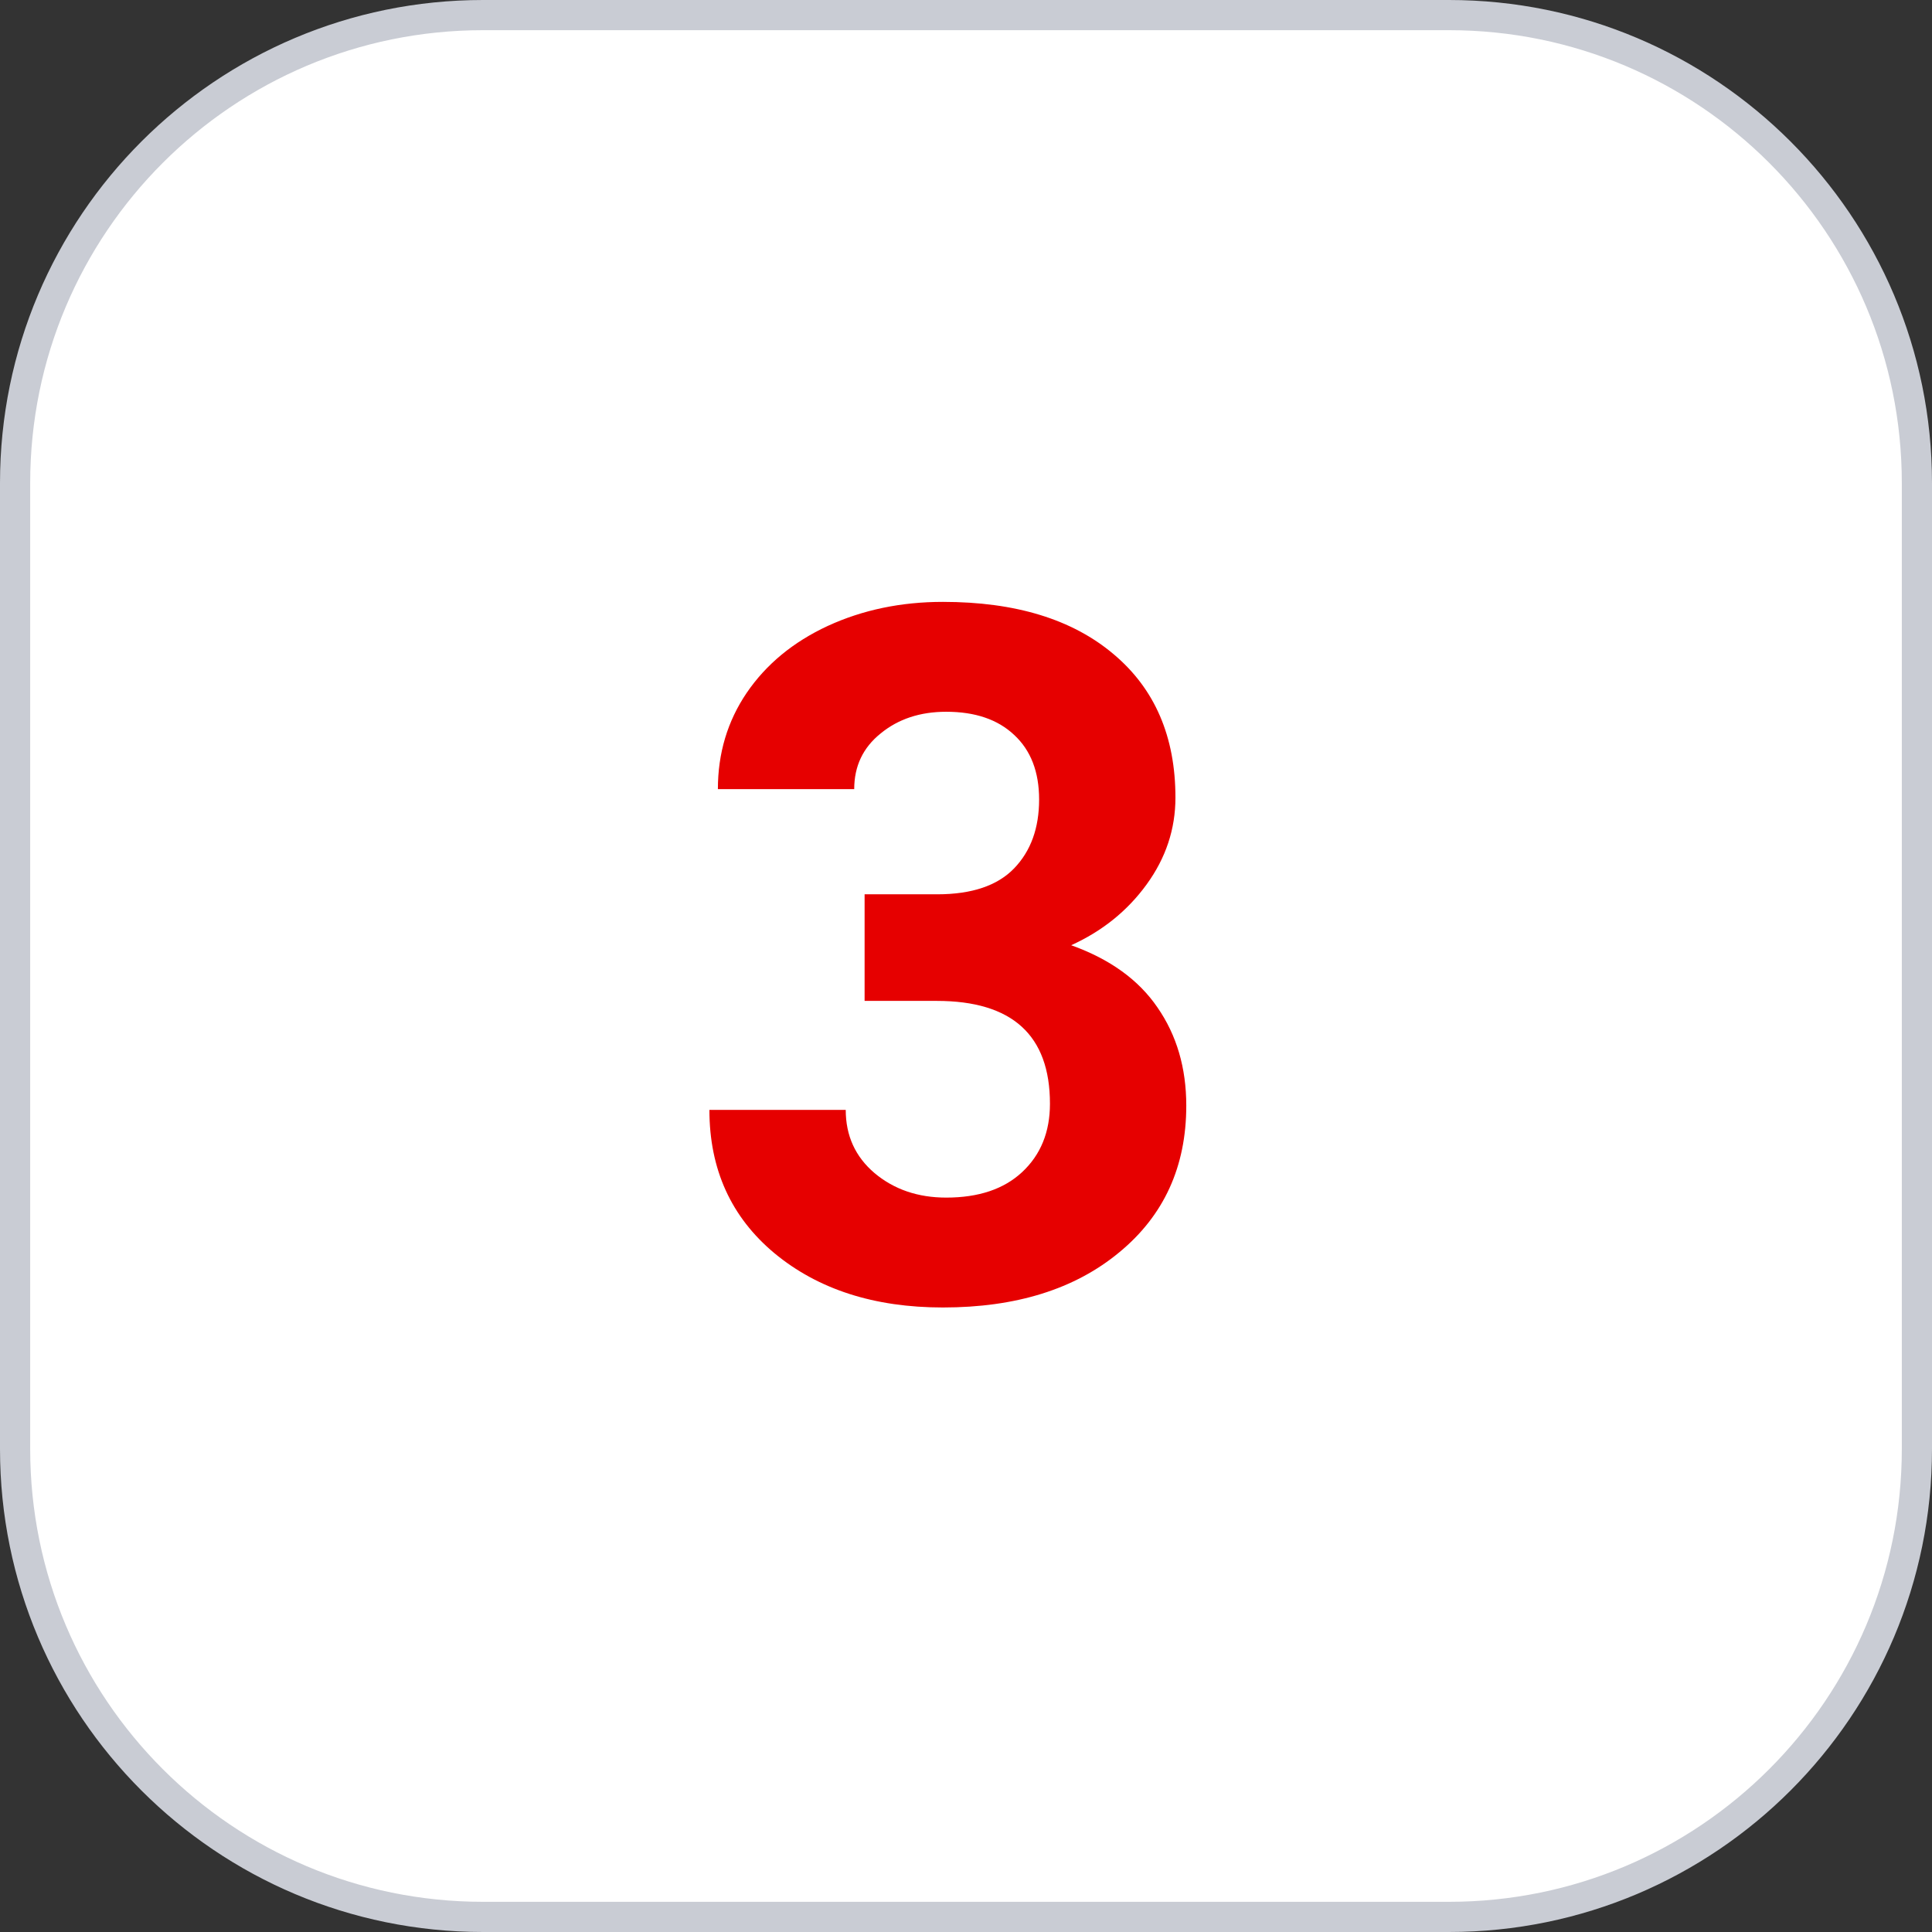
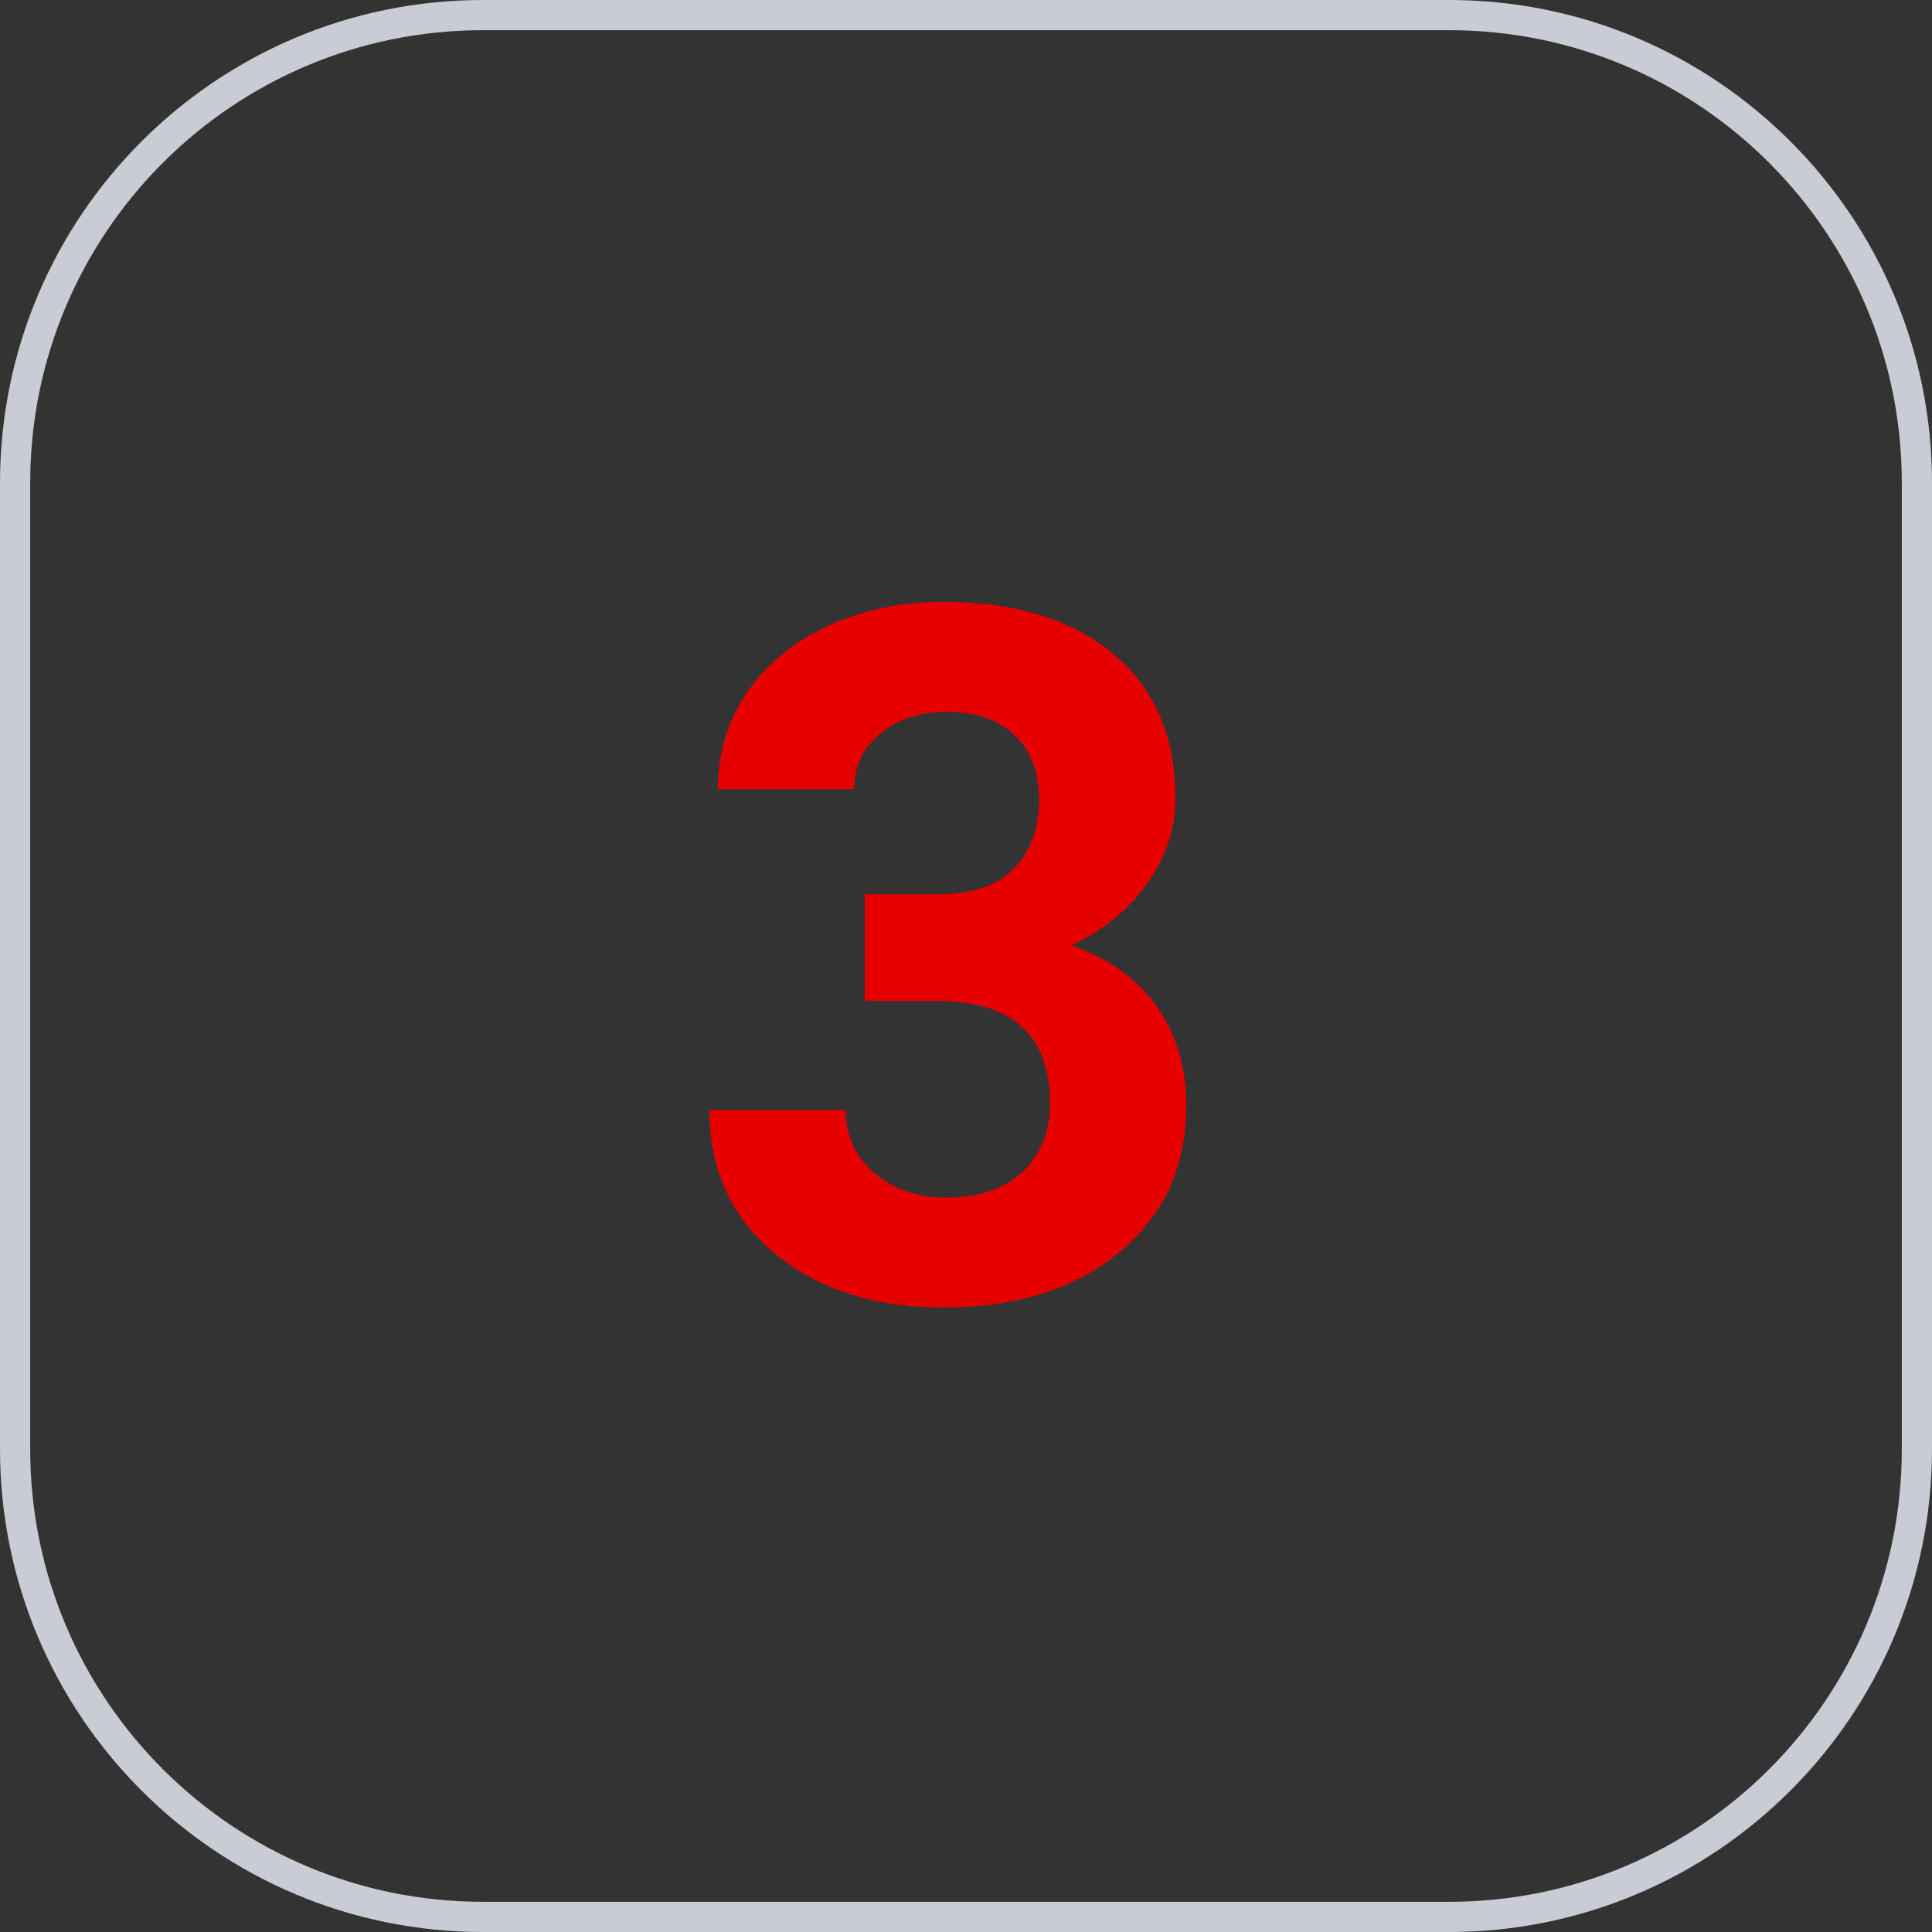
<svg xmlns="http://www.w3.org/2000/svg" width="64" height="64" viewBox="0 0 64 64" fill="none">
  <rect x="0" y="0" width="64" height="64" fill="#333333" stroke="none" />
-   <path d="M0.5 16C0.5 7.44 7.44 0.5 16 0.5H48C56.56 0.5 63.5 7.44 63.5 16V48C63.5 56.56 56.56 63.5 48 63.5H16C7.44 63.5 0.5 56.56 0.5 48V16Z" fill="white" />
  <path d="M0.5 16C0.5 7.44 7.44 0.5 16 0.5H48C56.56 0.5 63.5 7.44 63.5 16V48C63.5 56.56 56.56 63.5 48 63.5H16C7.44 63.5 0.5 56.56 0.5 48V16Z" stroke="#C9CCD4" />
  <path d="M28.641 29.625H31.047C32.193 29.625 33.042 29.338 33.594 28.766C34.146 28.193 34.422 27.432 34.422 26.484C34.422 25.568 34.146 24.854 33.594 24.344C33.052 23.833 32.302 23.578 31.344 23.578C30.479 23.578 29.755 23.818 29.172 24.297C28.588 24.766 28.297 25.38 28.297 26.141H23.781C23.781 24.953 24.099 23.891 24.734 22.953C25.38 22.005 26.276 21.266 27.422 20.734C28.578 20.203 29.849 19.938 31.234 19.938C33.641 19.938 35.526 20.516 36.891 21.672C38.255 22.818 38.938 24.401 38.938 26.422C38.938 27.463 38.62 28.422 37.984 29.297C37.349 30.172 36.516 30.844 35.484 31.312C36.766 31.771 37.719 32.458 38.344 33.375C38.979 34.292 39.297 35.375 39.297 36.625C39.297 38.646 38.557 40.266 37.078 41.484C35.609 42.703 33.661 43.312 31.234 43.312C28.963 43.312 27.104 42.714 25.656 41.516C24.219 40.318 23.5 38.734 23.5 36.766H28.016C28.016 37.62 28.333 38.318 28.969 38.859C29.615 39.401 30.406 39.672 31.344 39.672C32.417 39.672 33.255 39.391 33.859 38.828C34.474 38.255 34.781 37.5 34.781 36.562C34.781 34.292 33.531 33.156 31.031 33.156H28.641V29.625Z" fill="#E60000" />
</svg>